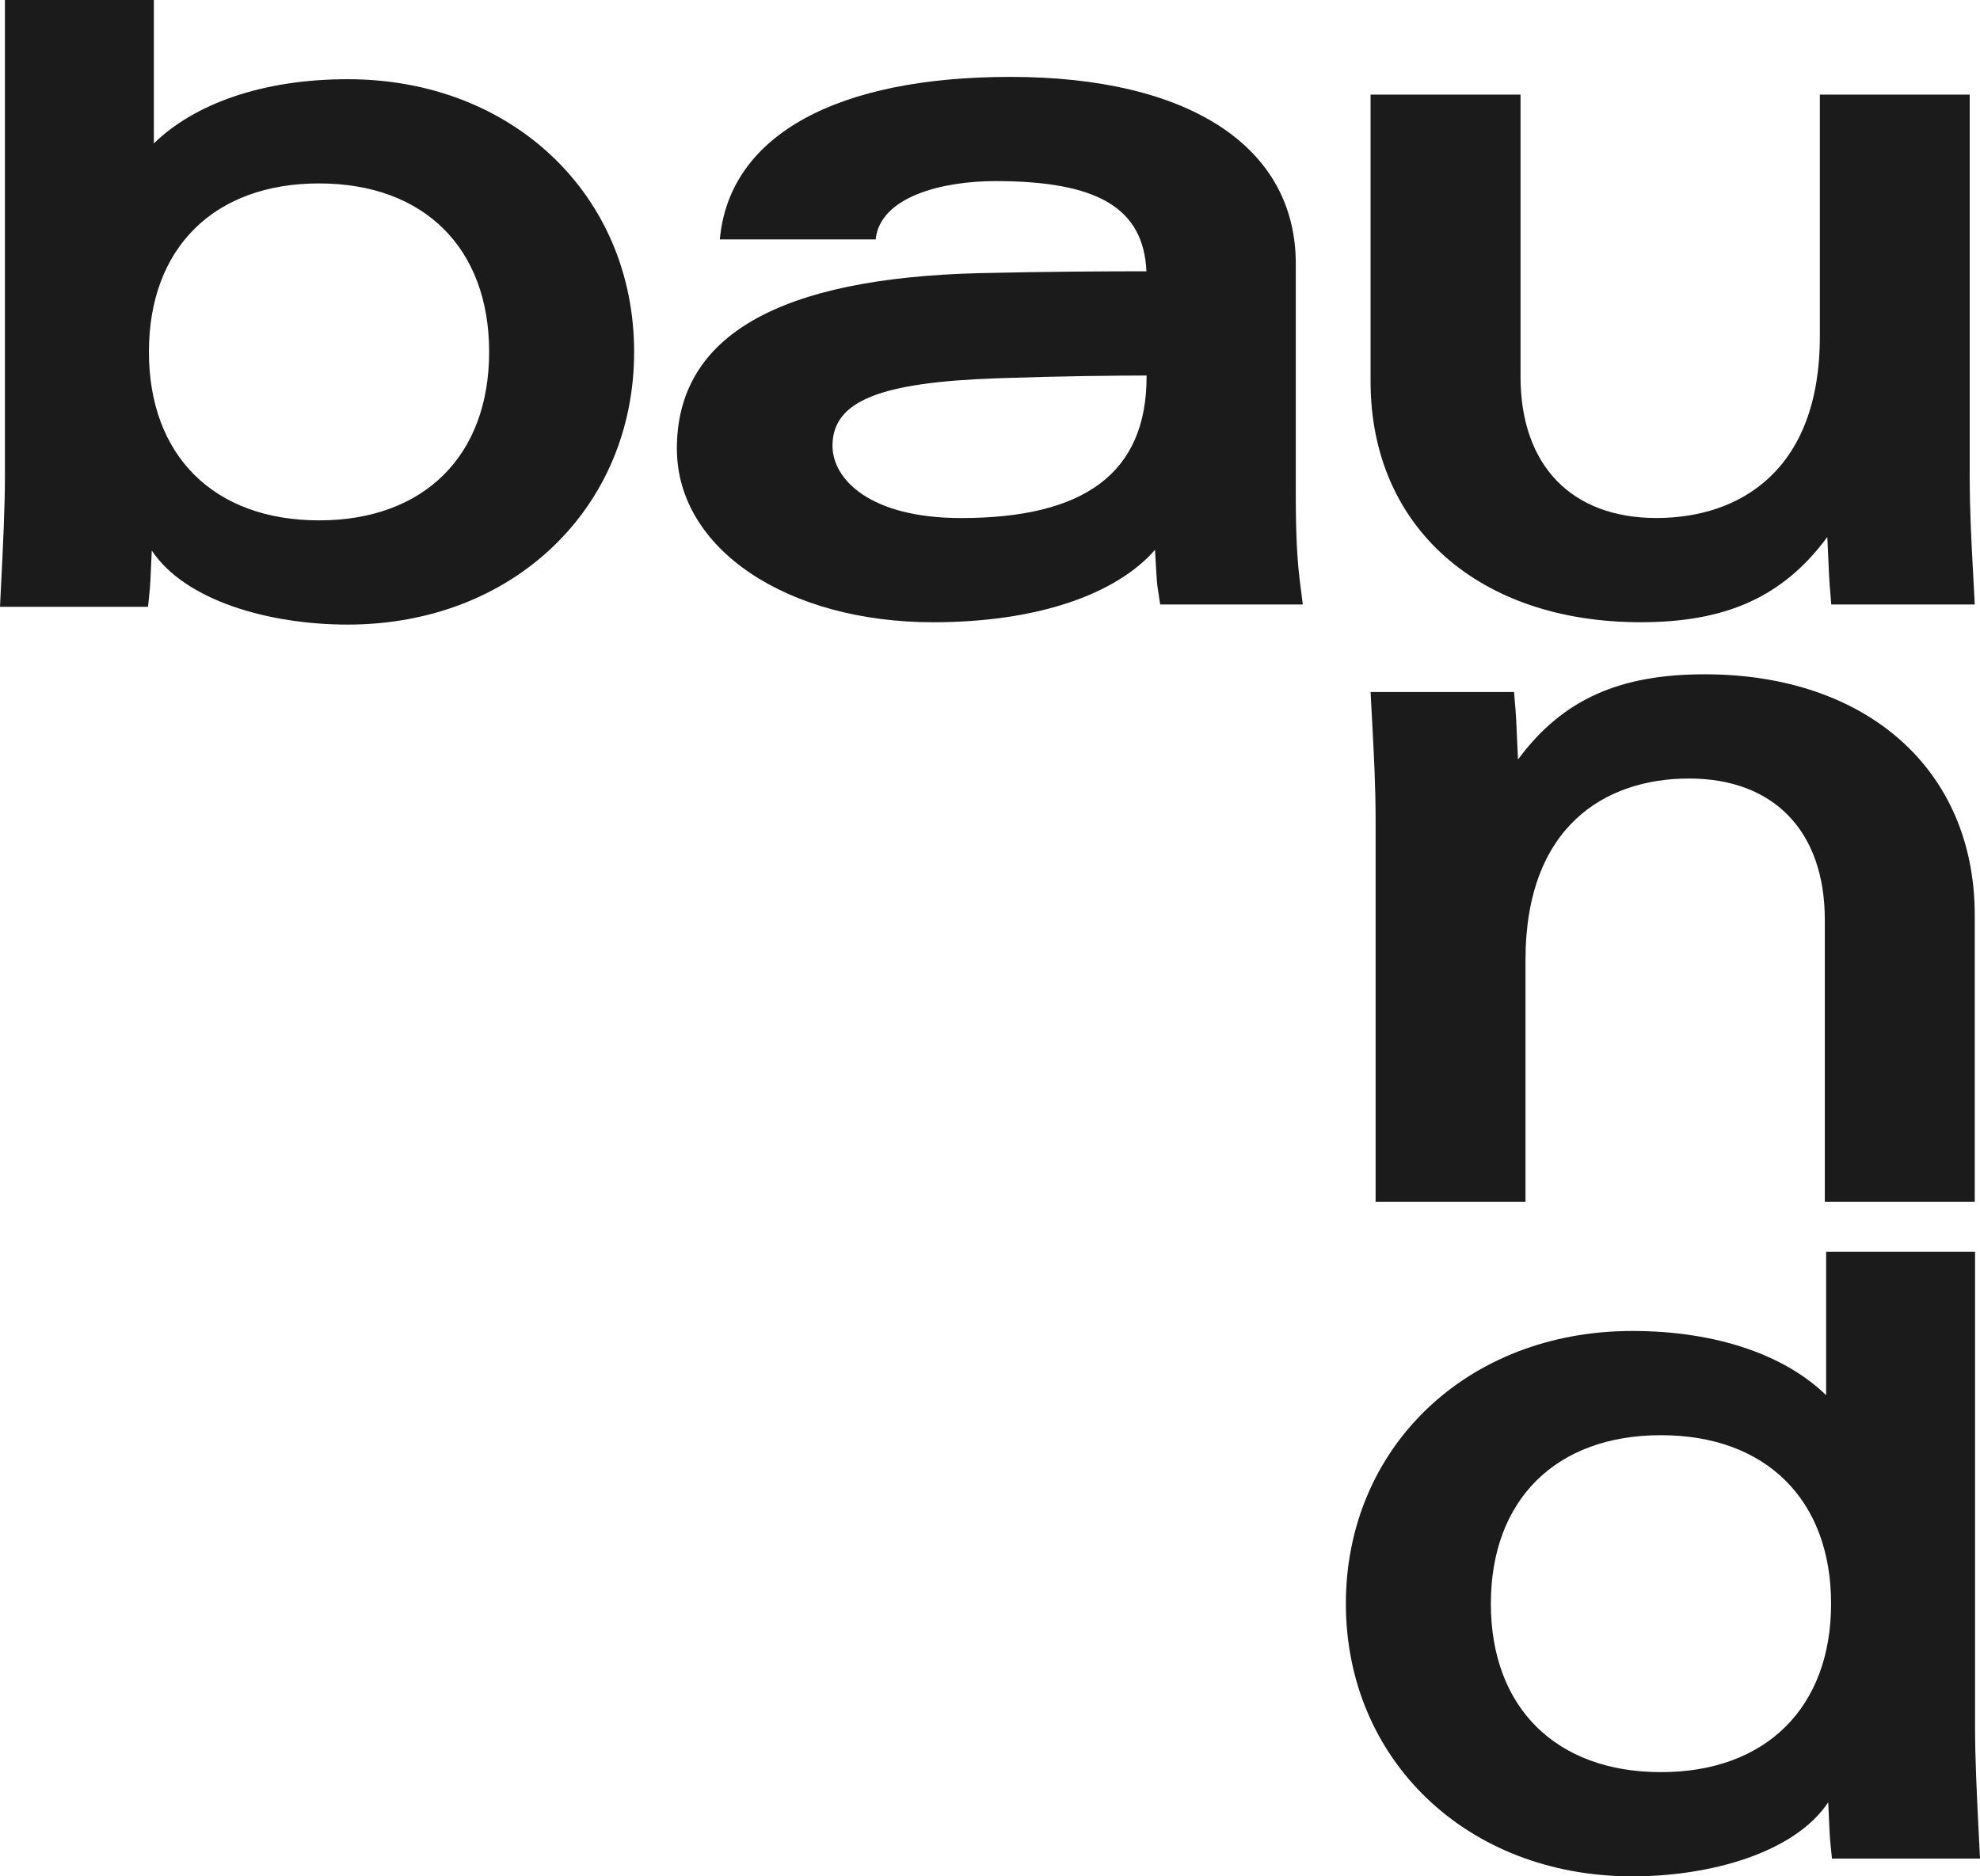
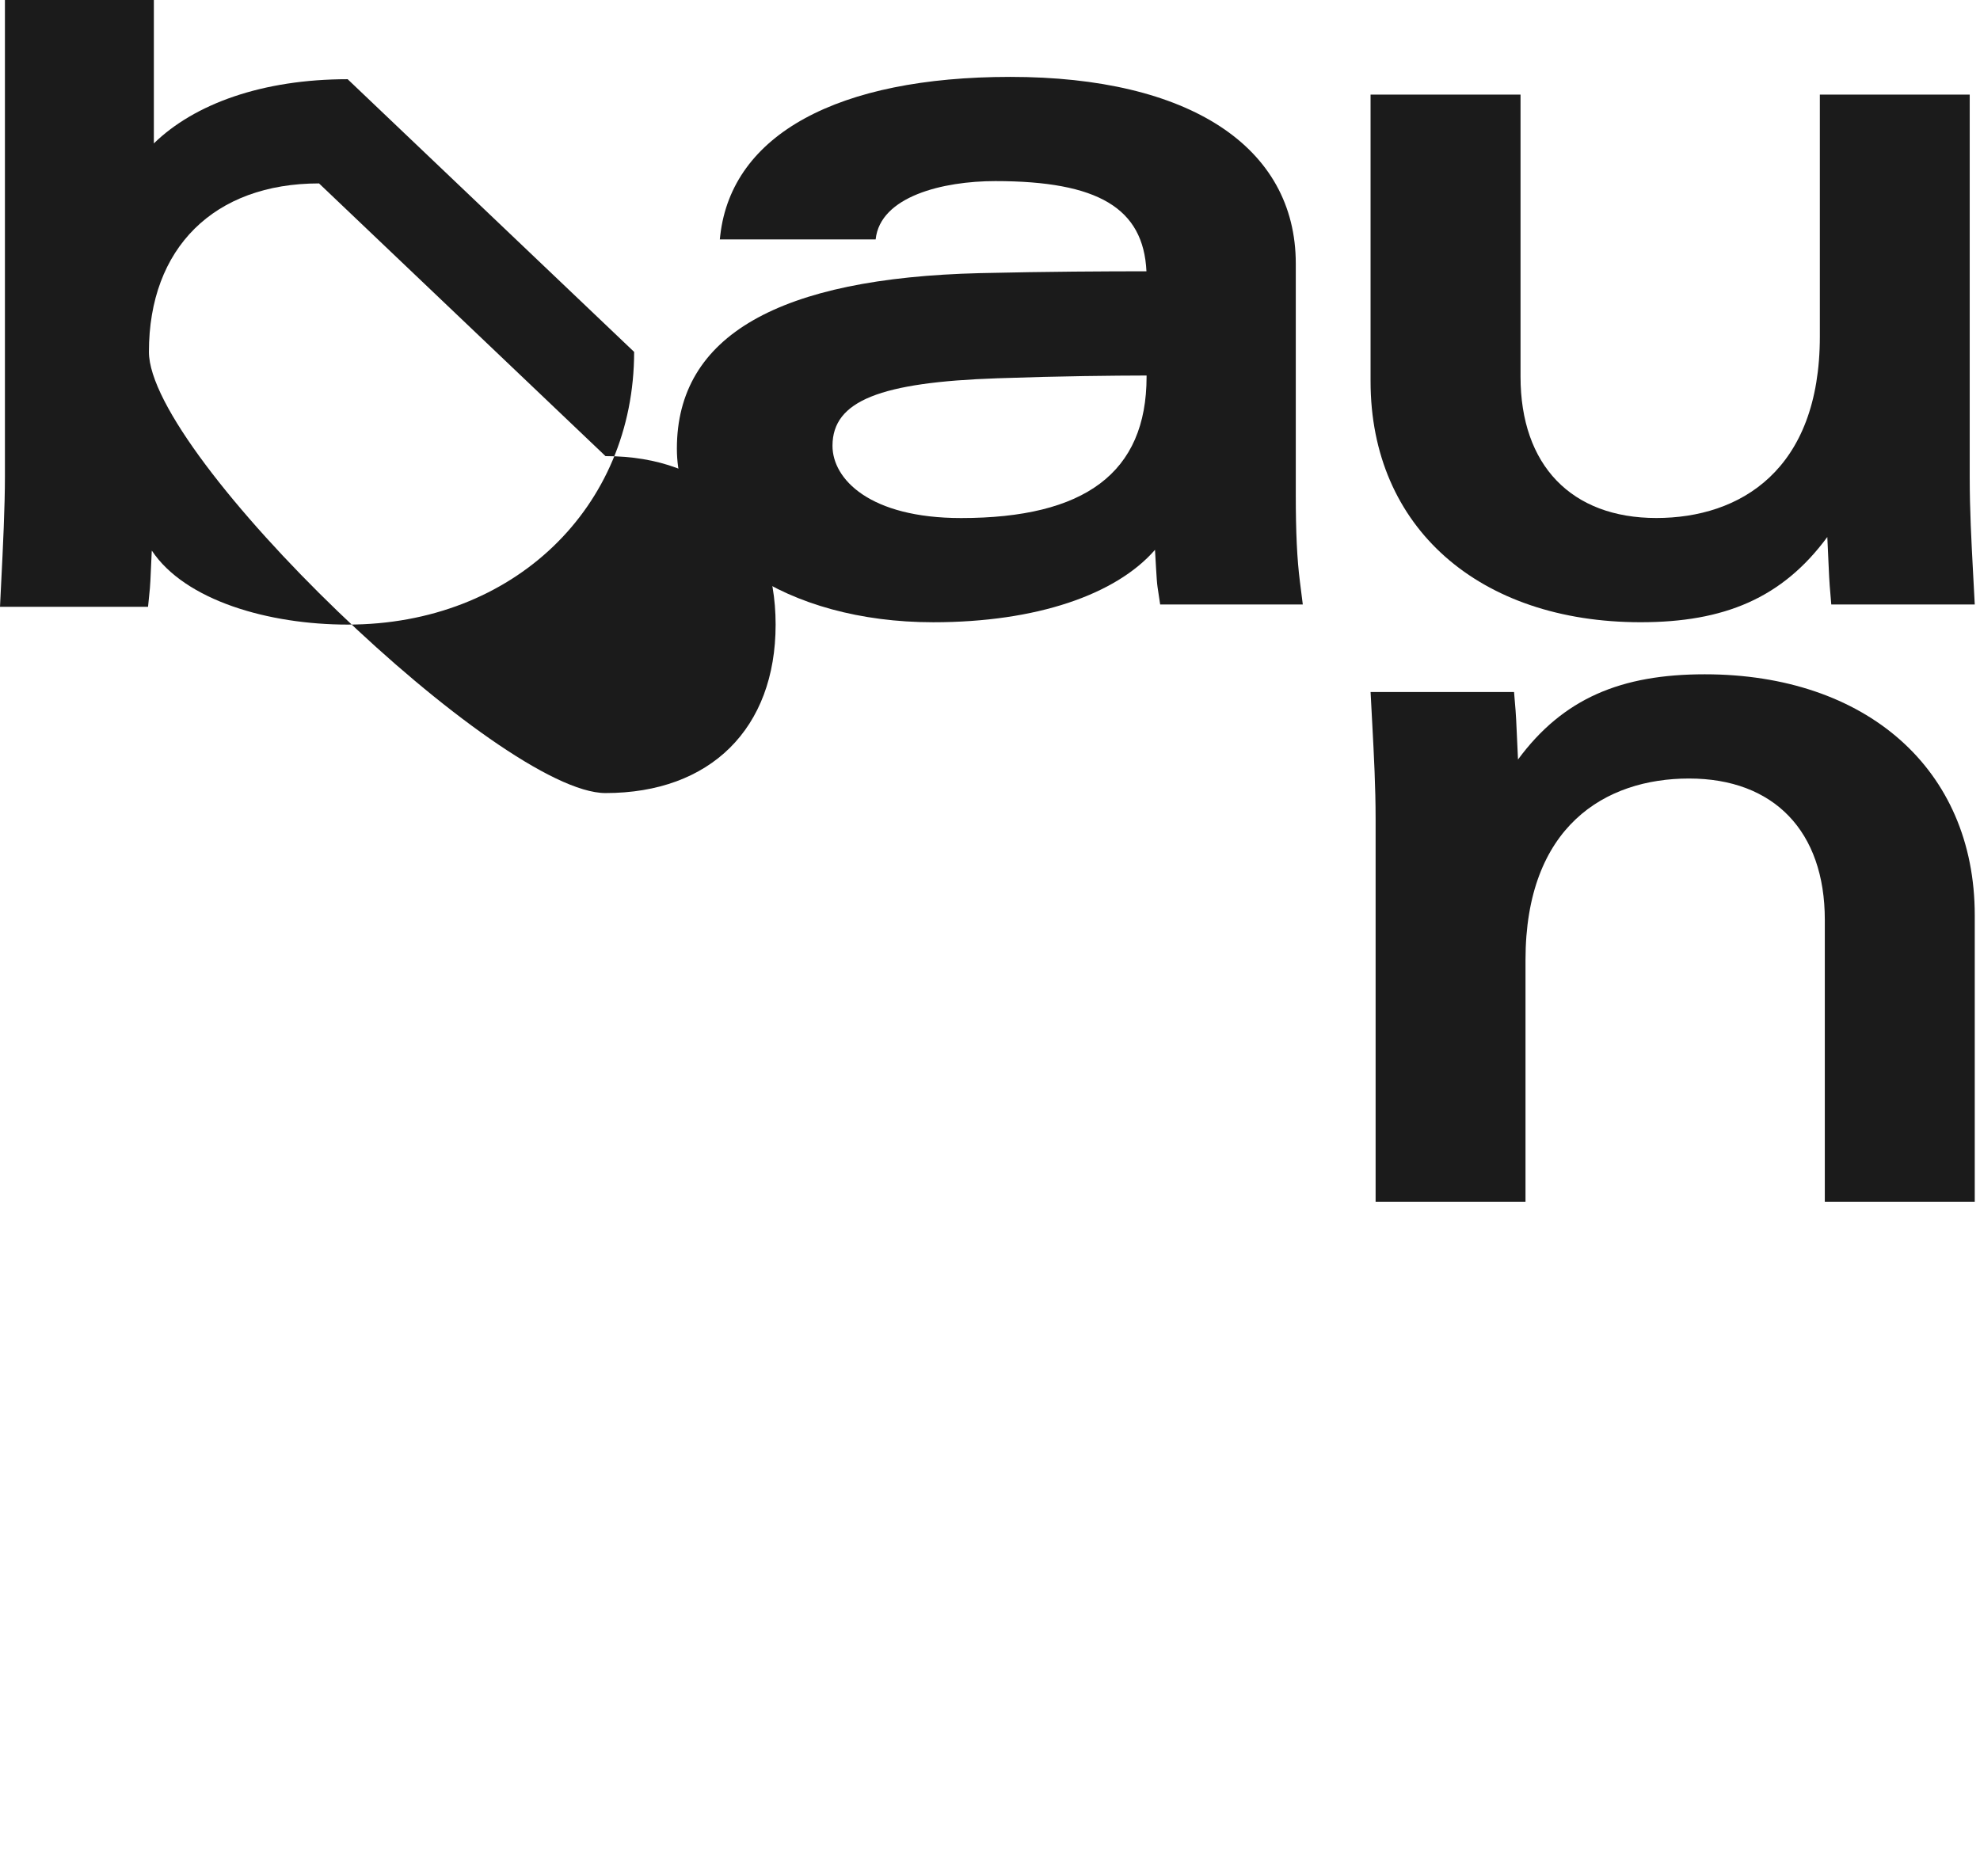
<svg xmlns="http://www.w3.org/2000/svg" width="683" height="647.334" viewBox="0 0 683 647.334">
  <g id="グループ_231" data-name="グループ 231" transform="translate(-513.579 16.012)">
    <path id="パス_3" data-name="パス 3" d="M44.932,18.659c.605,11.306,1.162,21.975,1.162,32.946V183.74H97.8V100.3c0-46.179,27.548-62.628,56.4-62.628,29.331,0,46.848,18.233,46.848,48.758v97.31h51.72V84.822c0-50.494-37.58-83.106-93.154-83.106-28.774,0-48.822,8.264-64.4,29.4-.3-5.573-.573-13.79-.828-16.8L93.85,7.831H44.359Z" transform="translate(942 214.9)" fill="#1b1b1b" />
-     <path id="パス_4" data-name="パス 4" d="M58.746,121.4c0,53.631,41.545,94.077,98.823,94.077,27.166,0,56.083-8.264,67.548-25.526l.048.669c.175,2.707.382,9.9.621,12.357l.637,6.369H277.49l-.366-7.341c-.7-13.854-1.338-27.166-1.338-37.723V0h-51.37V49.491C210.4,35.812,186.932,27.325,157.569,27.325c-57.278,0-98.823,40.446-98.823,94.077m167.374,0c0,35.844-22.484,58.122-58.679,58.122s-58.679-22.277-58.679-58.122,22.484-58.122,58.679-58.122S226.12,85.558,226.12,121.4" transform="translate(919.089 415.842)" fill="#1b1b1b" />
    <path id="パス_1" data-name="パス 1" d="M237.641,167.074c-.605-11.306-1.162-21.975-1.162-32.946V1.993h-51.7v83.44c0,46.179-27.548,62.628-56.4,62.628-29.331,0-46.848-18.233-46.848-48.758V1.993H29.8v98.918c0,50.494,37.564,83.106,93.154,83.106,28.774,0,48.822-8.264,64.4-29.4.3,5.573.573,13.79.828,16.8l.541,6.481h49.491Z" transform="translate(956.555 14.636)" fill="#1b1b1b" />
    <path id="パス_2" data-name="パス 2" d="M229.586,175.8c-1-7.771-1.433-17.07-1.433-30.144V66.02c0-40.335-36.816-64.411-98.472-64.411-59.571,0-96.036,19.9-100.049,54.634l-.159,1.433H83.231v-.016c1.561-14.825,23.2-20.1,41.274-20.1,35.43,0,51.1,9.315,52.134,31.115-14.475.016-33.567.08-57.469.637-69.2,1.7-104.507,21.5-104.507,60.542,0,34.714,38.153,59.905,88.424,59.905,35.685,0,63.09-9.57,76.5-24.984.223,2.962.51,10.43.876,12.8l.908,6.051h49.2Zm-52.9-70.765c0,33.265-21.449,48.774-63.982,48.774-31.513,0-44.363-13.424-44.363-24.921,0-15.605,16.624-21.911,56.864-23.3,22.468-.78,40.032-.924,51.481-.955Z" transform="translate(732.406 8.905)" fill="#1b1b1b" />
-     <path id="パス_5" data-name="パス 5" d="M119.922,27.325c-29.363,0-52.835,8.487-66.848,22.15V0H1.7V164.285c0,10.557-.637,23.87-1.338,37.723L0,209.349H51.067l.637-6.385c.239-2.452.446-9.634.621-12.341l.048-.669c11.465,17.261,40.383,25.526,67.548,25.526,57.278,0,98.823-40.446,98.823-94.077S177.2,27.325,119.922,27.325m-9.873,35.956c36.195,0,58.679,22.261,58.679,58.122,0,35.844-22.484,58.122-58.679,58.122S51.37,157.247,51.37,121.4c0-35.86,22.484-58.122,58.679-58.122" transform="translate(513.579 -16.012)" fill="#1b1b1b" />
+     <path id="パス_5" data-name="パス 5" d="M119.922,27.325c-29.363,0-52.835,8.487-66.848,22.15V0H1.7V164.285c0,10.557-.637,23.87-1.338,37.723L0,209.349H51.067l.637-6.385c.239-2.452.446-9.634.621-12.341l.048-.669c11.465,17.261,40.383,25.526,67.548,25.526,57.278,0,98.823-40.446,98.823-94.077m-9.873,35.956c36.195,0,58.679,22.261,58.679,58.122,0,35.844-22.484,58.122-58.679,58.122S51.37,157.247,51.37,121.4c0-35.86,22.484-58.122,58.679-58.122" transform="translate(513.579 -16.012)" fill="#1b1b1b" />
  </g>
</svg>